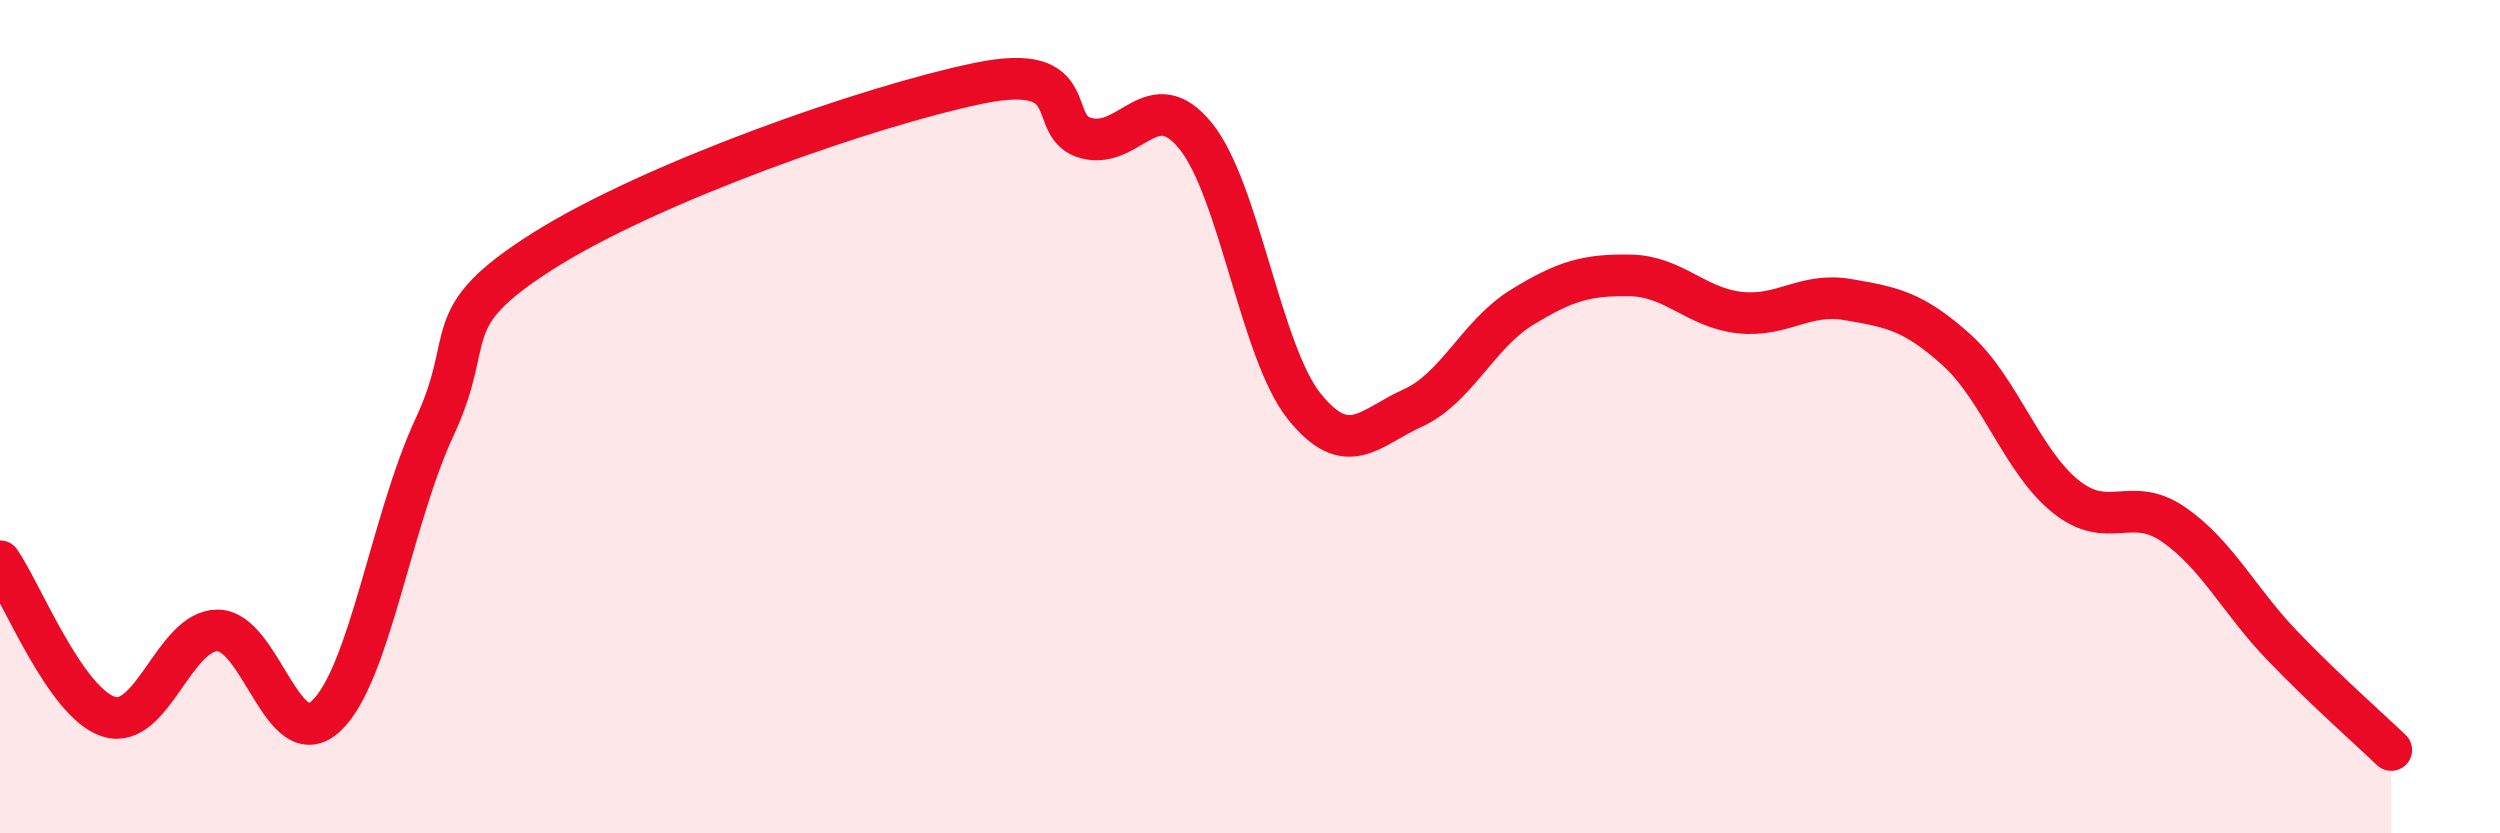
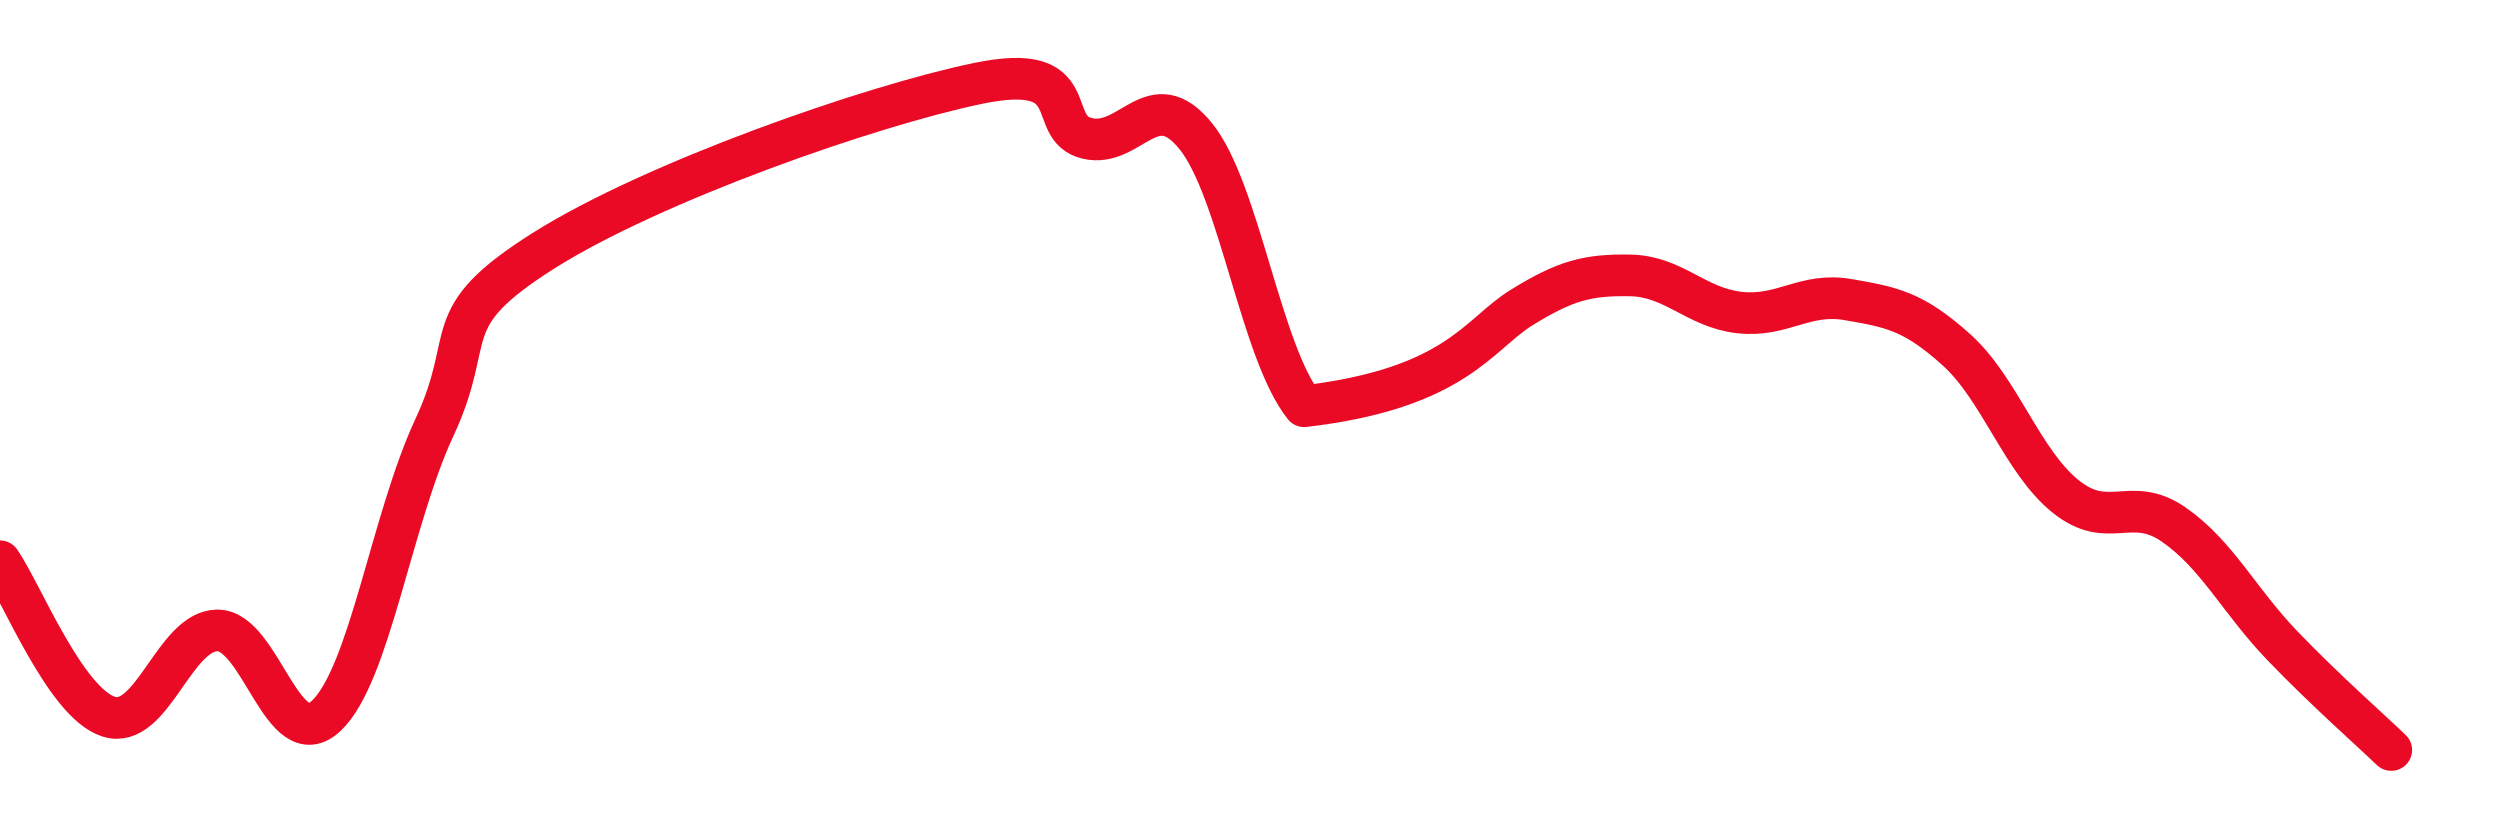
<svg xmlns="http://www.w3.org/2000/svg" width="60" height="20" viewBox="0 0 60 20">
-   <path d="M 0,13.47 C 0.52,14.22 1.57,16.87 2.61,17.2 C 3.65,17.53 4.18,15.13 5.22,15.13 C 6.26,15.13 6.79,18.16 7.83,17.18 C 8.87,16.2 9.39,12.48 10.43,10.25 C 11.47,8.02 10.43,7.67 13.04,6.02 C 15.65,4.37 20.87,2.54 23.48,2 C 26.09,1.46 25.05,3.07 26.09,3.32 C 27.13,3.57 27.66,1.98 28.7,3.27 C 29.74,4.56 30.26,8.45 31.3,9.75 C 32.34,11.05 32.87,10.26 33.91,9.79 C 34.95,9.32 35.48,8.02 36.52,7.38 C 37.56,6.74 38.09,6.59 39.13,6.61 C 40.17,6.63 40.7,7.38 41.74,7.5 C 42.78,7.62 43.31,7.01 44.35,7.19 C 45.39,7.37 45.92,7.46 46.96,8.4 C 48,9.34 48.53,11.07 49.57,11.91 C 50.61,12.75 51.13,11.87 52.17,12.59 C 53.21,13.31 53.74,14.42 54.78,15.5 C 55.82,16.58 56.87,17.5 57.39,18L57.39 20L0 20Z" fill="#EB0A25" opacity="0.1" stroke-linecap="round" stroke-linejoin="round" />
-   <path d="M 0,13.47 C 0.52,14.22 1.57,16.87 2.61,17.2 C 3.65,17.53 4.18,15.13 5.22,15.13 C 6.26,15.13 6.79,18.16 7.83,17.18 C 8.87,16.2 9.39,12.48 10.43,10.25 C 11.47,8.02 10.43,7.67 13.04,6.02 C 15.65,4.37 20.87,2.54 23.48,2 C 26.09,1.46 25.05,3.07 26.09,3.32 C 27.13,3.57 27.66,1.98 28.7,3.27 C 29.74,4.56 30.26,8.45 31.3,9.75 C 32.34,11.05 32.87,10.26 33.91,9.79 C 34.95,9.32 35.48,8.02 36.52,7.38 C 37.56,6.74 38.09,6.59 39.13,6.61 C 40.17,6.63 40.7,7.38 41.74,7.5 C 42.78,7.62 43.31,7.01 44.35,7.19 C 45.39,7.37 45.92,7.46 46.96,8.4 C 48,9.34 48.53,11.07 49.57,11.91 C 50.61,12.75 51.13,11.87 52.17,12.59 C 53.21,13.31 53.74,14.42 54.78,15.5 C 55.82,16.58 56.87,17.5 57.39,18" stroke="#EB0A25" stroke-width="1" fill="none" stroke-linecap="round" stroke-linejoin="round" />
+   <path d="M 0,13.47 C 0.52,14.22 1.57,16.87 2.61,17.2 C 3.65,17.53 4.18,15.13 5.22,15.13 C 6.26,15.13 6.79,18.16 7.83,17.18 C 8.87,16.2 9.39,12.48 10.43,10.25 C 11.47,8.02 10.43,7.67 13.04,6.02 C 15.65,4.37 20.87,2.54 23.48,2 C 26.09,1.46 25.05,3.07 26.09,3.32 C 27.13,3.57 27.66,1.98 28.7,3.27 C 29.74,4.56 30.26,8.45 31.3,9.75 C 34.95,9.32 35.48,8.02 36.52,7.38 C 37.56,6.74 38.09,6.59 39.13,6.61 C 40.17,6.63 40.7,7.38 41.74,7.5 C 42.78,7.62 43.31,7.01 44.35,7.19 C 45.39,7.37 45.92,7.46 46.96,8.4 C 48,9.34 48.53,11.07 49.57,11.91 C 50.61,12.75 51.13,11.87 52.17,12.59 C 53.21,13.31 53.74,14.42 54.78,15.5 C 55.82,16.58 56.87,17.5 57.39,18" stroke="#EB0A25" stroke-width="1" fill="none" stroke-linecap="round" stroke-linejoin="round" />
</svg>